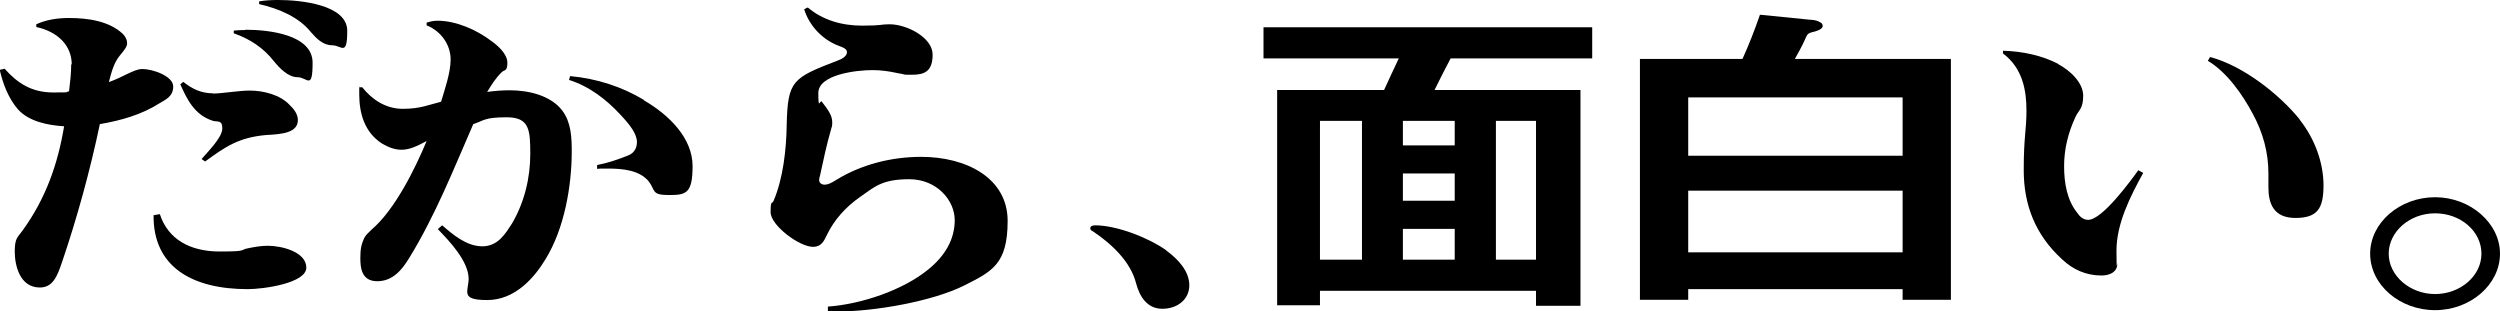
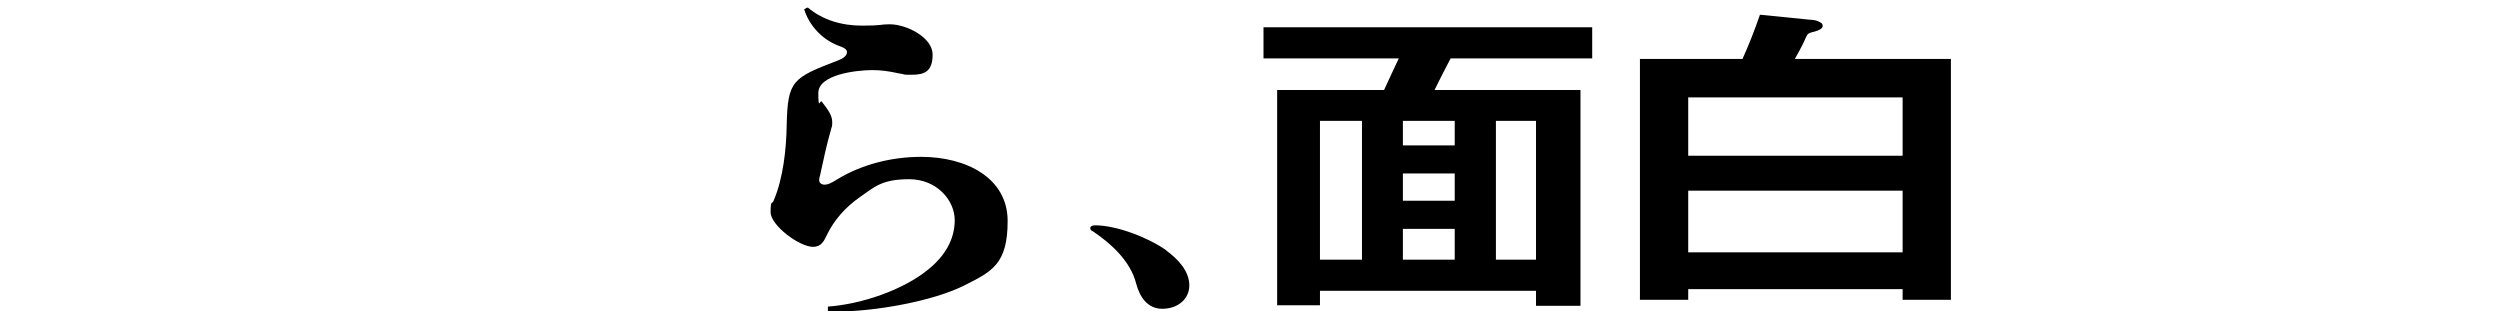
<svg xmlns="http://www.w3.org/2000/svg" id="_レイヤー_1" data-name="レイヤー_1" version="1.1" viewBox="0 0 916.5 114.1">
-   <path d="M26.3,23.7c0-7.1-5.2-12.1-13-13.8v-1c3.7-1.7,7.8-2.3,12-2.3,6.9,0,14.7,1.1,19.7,5.8,1,1,1.6,2.2,1.6,3.4s-.7,2.2-2.7,4.6c-2.3,2.8-3.1,6.4-4,9.7,2.5-.9,4.8-2,7.2-3.2,1.6-.7,3.3-1.6,5.1-1.6,3.8,0,11.3,2.6,11.3,6.4s-3,4.9-5.1,6.2c-6.4,4.1-14.1,6.3-21.8,7.6-3.5,16.7-8.3,34.3-13.9,50.7-1.7,5-3.3,9.2-8.1,9.2-7.4,0-9.2-8.2-9.2-13.2s1.1-5.2,2.8-7.6c8.6-11.8,13-24.5,15.3-38.3-6.2-.4-13-1.8-17-6.3-3.5-4.1-5.5-9.5-6.6-14.4l1.8-.4c4.7,5.3,9.9,8.7,17.8,8.7s3.8-.2,5.8-.4c.4-3.3.8-6.6.8-10ZM58.6,78.5c3,9.3,11.2,13.7,21.9,13.7s7.1-.6,10.5-1.2c2.4-.5,4.8-.9,7.2-.9,5.2,0,14.1,2.3,14.1,8s-15.6,7.9-21.5,7.9c-20.4,0-34.7-8.2-34.5-27.1l2.3-.4ZM77.9,34.3c2.4,0,4.8-.4,7.1-.6,2.1-.2,4.4-.5,6.5-.5,5.2,0,11.3,1.6,14.7,5.3,1.6,1.5,3,3.4,3,5.5,0,4.7-5.8,5.2-11.7,5.5-10,.9-14.9,4.3-22.3,9.7l-1.3-.9c2.3-2.7,7.6-7.9,7.6-11.2s-1.8-2.3-3.4-2.8c-6.8-2.1-9.6-8-12-13.4l1.1-.9c3.1,2.5,6.5,4.2,10.8,4.2ZM90,10.9c8.6,0,24.6,1.8,24.6,12.1s-2,5.3-5.5,5.3-6.6-3.3-8.8-6c-3.7-4.7-8.6-8-14.6-10.1v-1c1.4-.1,2.8-.2,4.2-.2ZM102,0c8.2,0,25.3,1.7,25.3,11.3s-2.1,5.3-5.5,5.3-5.8-2.5-7.8-4.8c-4.4-5.5-11.6-8.6-19-10.3V.5c2.4-.4,4.7-.5,6.9-.5Z" />
-   <path d="M165.2,21.8c0-5.2-3.3-10.3-8.8-12.5v-1c1.3-.4,2.5-.7,4-.7,6.9,0,14.4,3.4,19.7,7.4,2.5,1.8,5.9,4.8,5.9,8s-1,2.5-2,3.4c-2.3,2.2-3.8,4.7-5.4,7.3,2.8-.4,5.7-.6,8.3-.6,7.1,0,15.1,2,19.2,7.4,3.3,4.3,3.5,10,3.5,15,0,12.7-2.7,28.3-9.6,39.5-4.2,7-11.3,15-21.4,15s-6.8-3.2-6.8-7.9c-.1-6.3-6.8-13.5-11.3-18.1l1.6-1.4c3.8,3.3,8.9,7.7,14.7,7.7s8.5-4.7,10.8-8.2c4.7-7.9,6.8-17,6.8-25.7s-.3-13.4-8.6-13.4-8.3,1.2-12.3,2.5c-7.2,16.5-13.9,33.5-23.5,49.1-2.5,4.1-5.9,8.5-11.7,8.5s-6.2-5-6.2-8.5.4-5,1.4-7.3c.6-1.2,1.7-2.1,2.7-3.1,8.6-7.3,16.1-22.6,20.2-32.5-3.7,2-6.4,3.2-9.2,3.2s-5.1-1.1-7.2-2.3c-6.5-4.2-8.3-11.3-8.3-18s0-1.7.1-2.6h1c3.5,4.4,8.5,7.9,14.9,7.9s9.5-1.5,14-2.6c1.4-4.7,3.5-10.7,3.5-15.5ZM236.1,36.8c9.3,5.4,17.8,13.9,17.8,24.1s-2.5,10.6-8.8,10.6-4.8-1.7-7.2-4.9c-3.3-4.2-9.6-4.8-14.9-4.8s-2.7.1-4.1.1v-1.4c3.8-.7,7.9-2.1,11.6-3.6,2.1-.9,3-2.8,3-4.8,0-3.1-2.7-6.5-6.1-10.1-5-5.4-11.2-10.3-18.8-12.7l.4-1.4c9.8.9,19,3.9,27,8.7Z" />
  <path d="M296.2,2.8c5.5,4.6,12.4,6.6,19.9,6.6s6.6-.5,10-.5c6.4,0,15.8,4.9,15.8,11.1s-3,7.4-7.5,7.4-1.4,0-5.4-.6c-3.1-.7-6.1-1.1-9.2-1.1-5.8,0-19.8,1.6-19.8,8.4s.6,2.2,1.3,3.2c2.5,3.2,3.8,5.2,3.8,7.5s-.3,1.6-.4,2.5c-1.6,5.5-2.8,11.1-4,16.7-.3,1-.4,1.6-.4,2,0,1,.8,1.7,2,1.7s2.3-.5,4.7-2c8.9-5.4,19.8-8.2,30.7-8.2,16.5,0,31.7,7.7,31.7,23.5s-5.7,18.5-15.8,23.6c-11.7,5.9-33.1,9.6-46.7,9.6h-3.4v-1.8c12.4-.9,27.7-6.1,36.9-13.7,5.9-4.8,9.6-10.8,9.6-18s-6.5-15-16.7-15-12.9,3-18,6.5c-5.4,3.8-9.5,8.4-12.2,14-1,2.1-2,4.3-5,4.3-5.1,0-15.6-7.9-15.6-12.7s.6-2.8,1.1-4.2c3.5-8.1,4.7-19.1,4.8-27.8.4-16.2,2-17.2,18.7-23.6,1.4-.5,3.4-1.5,3.4-3.1s-2.8-2.1-4-2.7c-5.9-2.6-10-7.6-11.7-13l1.1-.6Z" />
  <path d="M427.5,91.8c4.4,3.2,8.5,7.6,8.5,12.8s-4.4,8.6-9.9,8.6-8.3-4.4-9.6-9.3c-2-7.9-8.8-14.4-16-19.2-.6-.2-.8-.6-.8-1.1,0-.7,1-1,1.7-1,8.2,0,19.9,4.7,26.2,9.2Z" />
  <path d="M579.4,33v79.1h-16.3v-5.5h-79.2v5.3h-15.7V33h39.2c1.8-3.8,3.5-7.7,5.4-11.6h-49.6v-11.4h120.5v11.4h-51.9c-2,3.8-4,7.7-5.9,11.6h53.6ZM499.3,44.3h-15.4v50.9h15.4v-50.9ZM533.3,44.3h-19v9h19v-9ZM533.3,63.6h-19v10h19v-10ZM533.3,83.9h-19v11.3h19v-11.3ZM563.1,44.3h-14.7v50.9h14.7v-50.9Z" />
  <path d="M715.2,21.6v88.3h-17.7v-3.9h-78.6v3.9h-17.7V21.6h37.6c2.4-5.3,4.5-10.7,6.4-16.2,2.7.2,13.3,1.4,18,1.8,1.6.1,2.4.2,3.3.6s1.7.7,1.7,1.7-1.4,1.6-2.7,2c-2.3.6-2.7.6-3.4,2.1-.7,1.6-1.6,3.6-4.1,8h57.3ZM697.5,35.7h-78.6v21.4h78.6v-21.4ZM697.5,69.9h-78.6v22.6h78.6v-22.6Z" />
-   <path d="M754.5,23.5c4.4,2.3,9.2,6.8,9.2,11.6s-1.7,5.3-2.8,7.7c-2.7,5.8-4.2,11.8-4.2,18.1s1.1,12.5,4.8,17.1c.8,1.2,2.1,2.6,4,2.6,5.2,0,15.6-14.3,18.4-18.2l1.8,1c-4.8,8.7-9.8,18.6-9.8,28.5s.3,3.2.3,4.8c0,3-2.7,4.3-5.8,4.3-5.8,0-10.6-2.3-14.4-5.9-10-9.1-14.1-20.2-14.1-32.7s1-14.5,1-21.9-1.4-15.5-8.6-20.9v-1c7.1.2,14.3,1.7,20.4,4.9ZM843,43.8c5.5,6.9,8.8,15.7,8.8,24.2s-2.3,11.9-10.3,11.9-9.9-5.3-9.9-11.2v-5.2c0-7.6-2-15-5.8-21.9-3.5-6.6-9.3-15.1-16.4-19.3l.8-1.4c12.2,3.2,25.5,13.8,32.8,22.8Z" />
-   <path d="M916.5,93c0,11.3-10.8,20.7-23.8,20.7s-23.8-9.3-23.8-20.7,10.9-20.7,23.8-20.7,23.8,9.5,23.8,20.7ZM875.7,93c0,8.1,7.8,14.8,17,14.8s17-6.6,17-14.8-7.6-14.8-17-14.8-17,6.8-17,14.8Z" />
</svg>